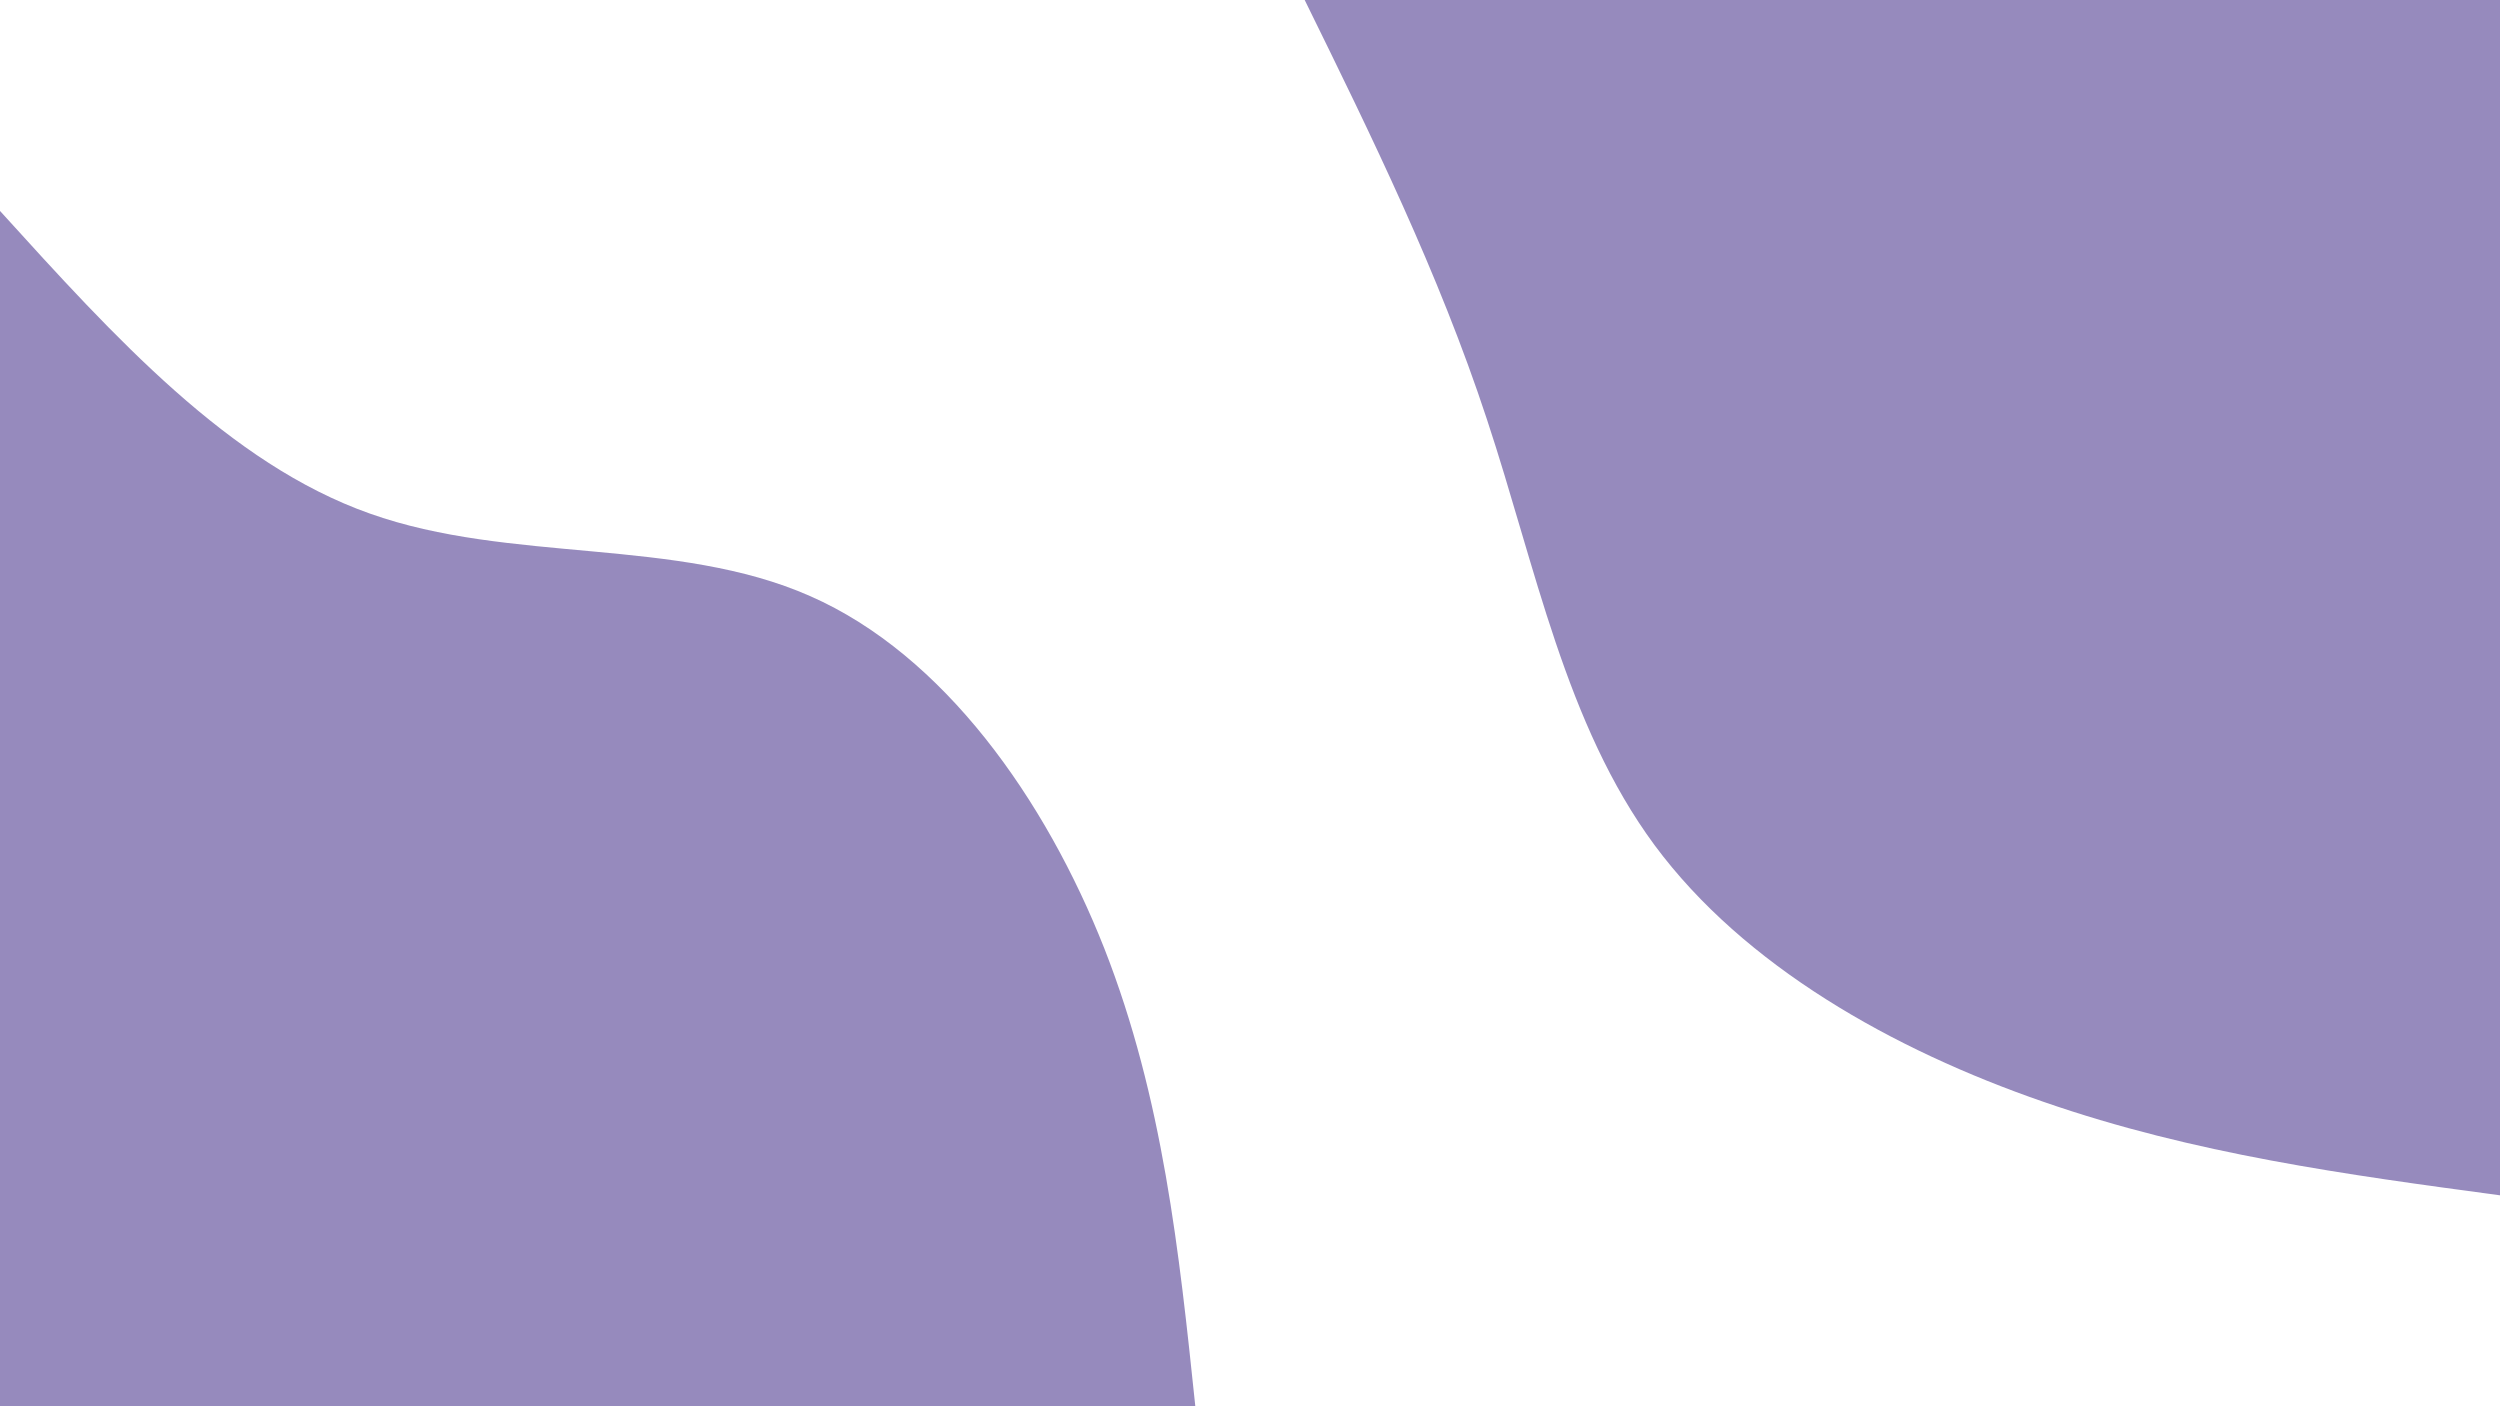
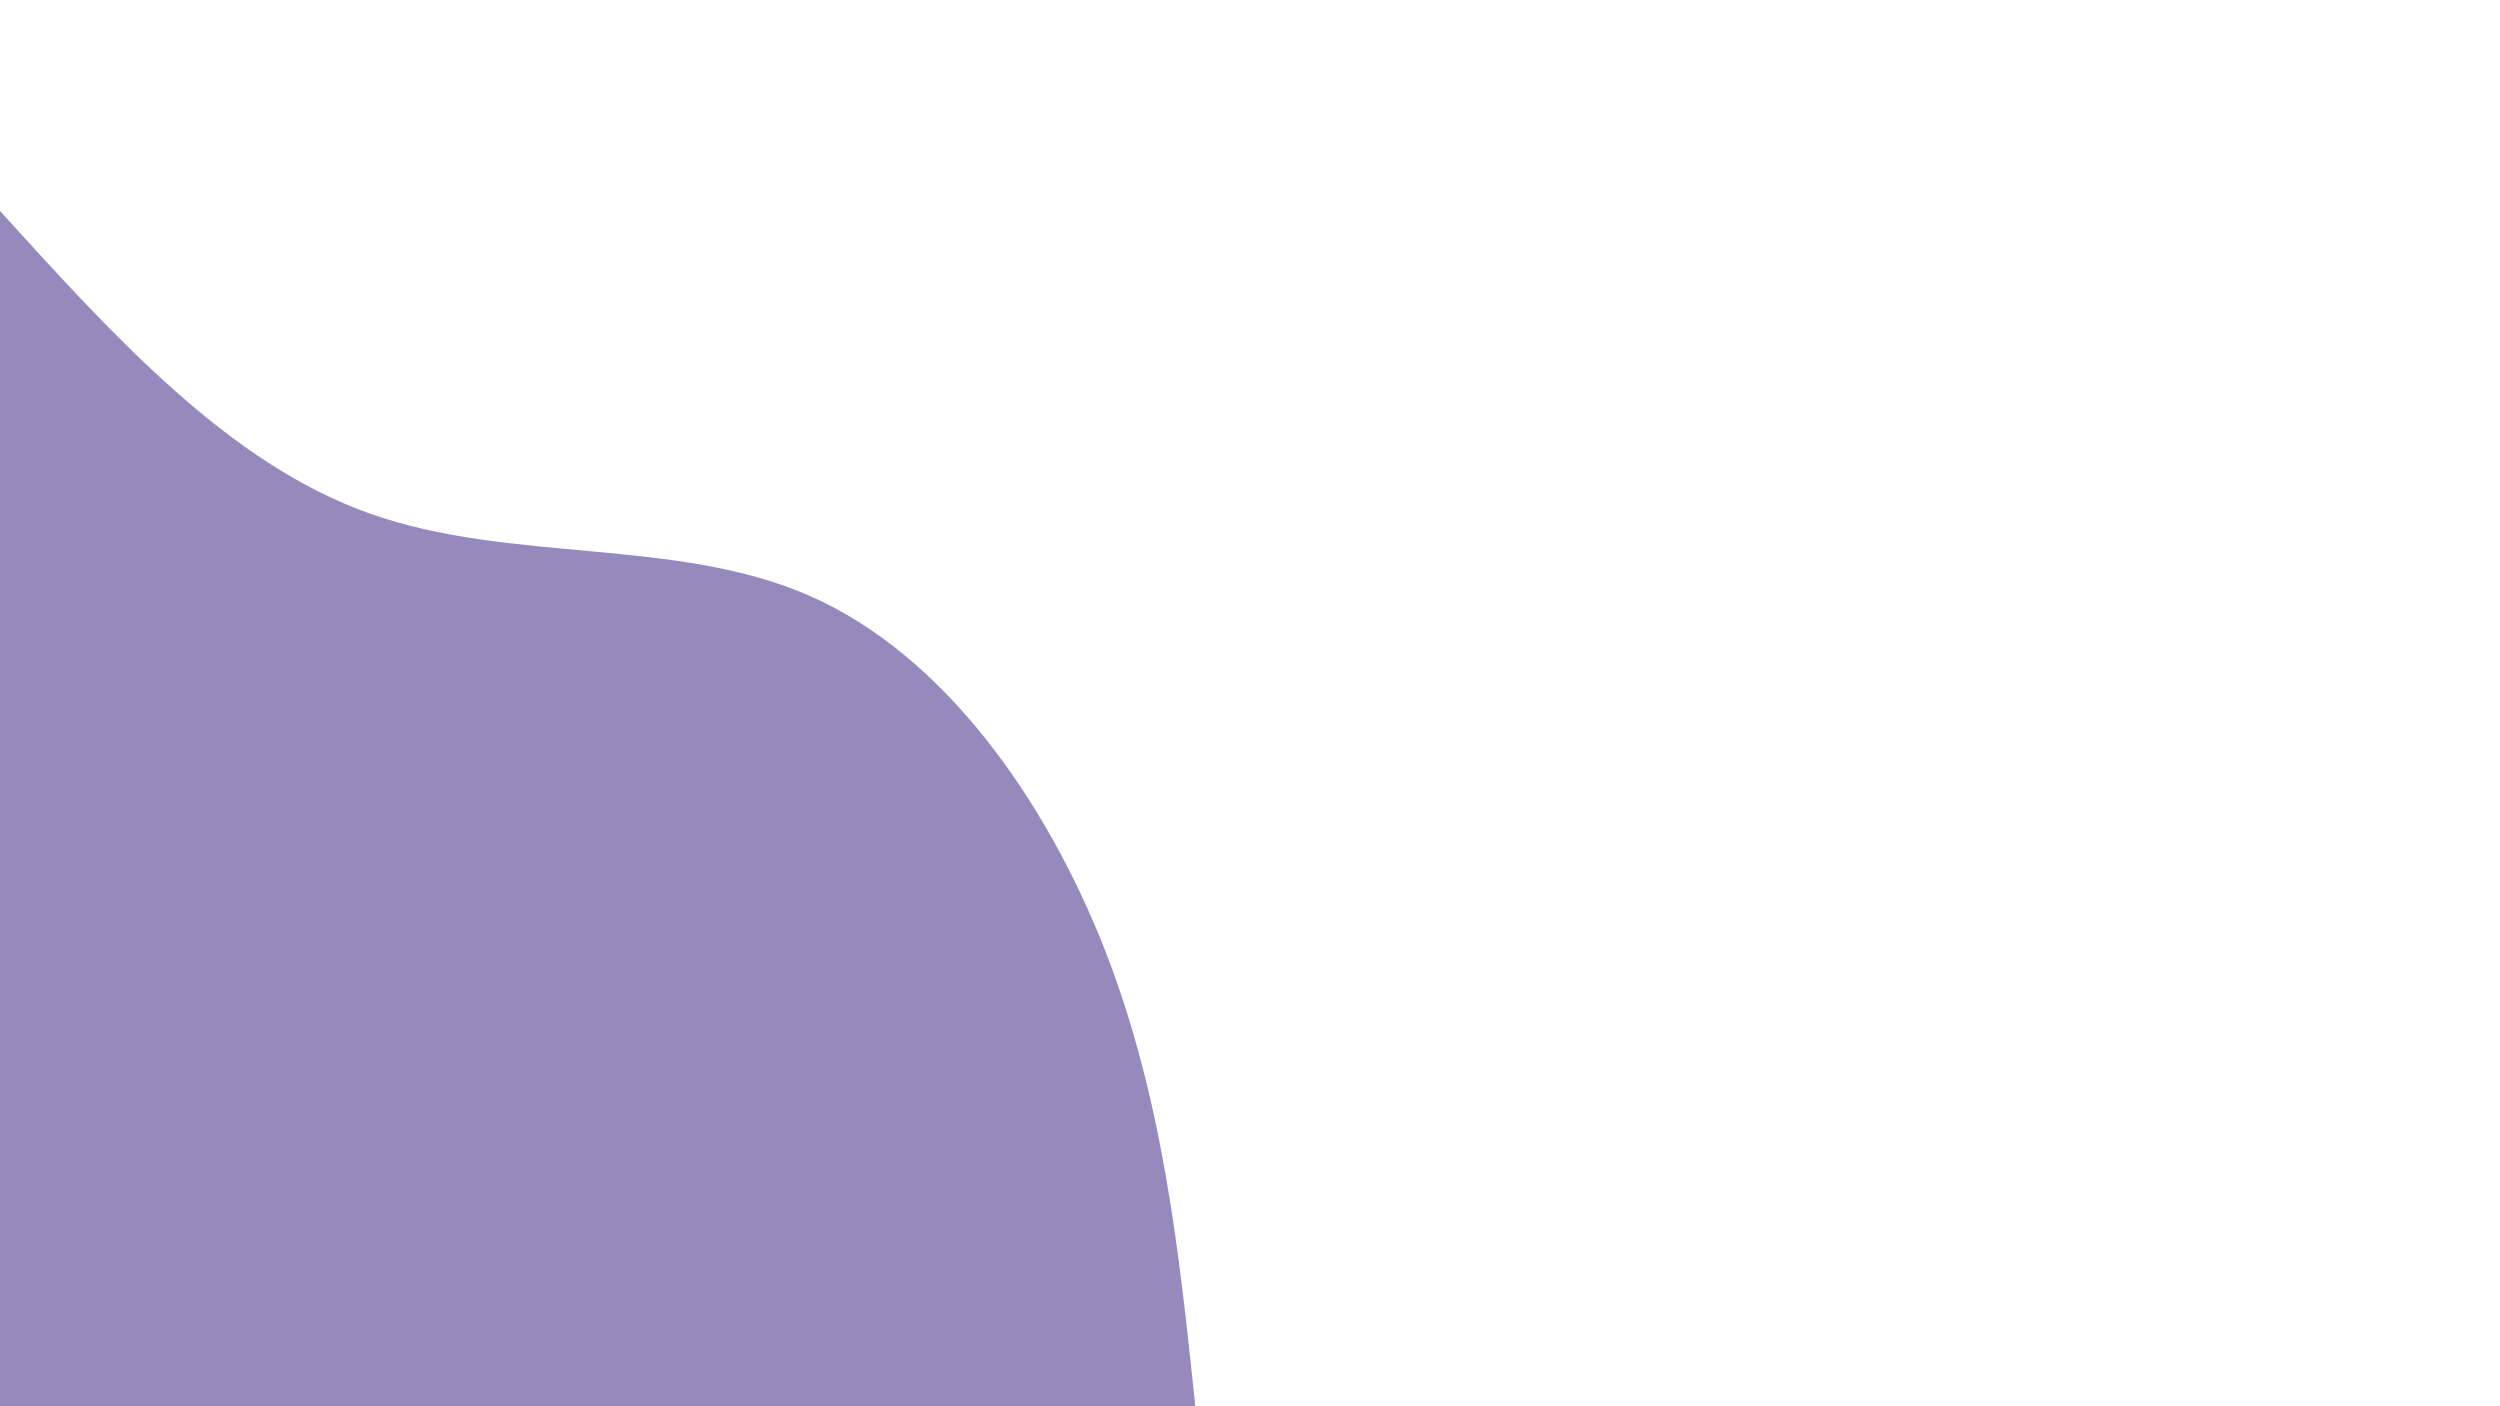
<svg xmlns="http://www.w3.org/2000/svg" id="visual" viewBox="0 0 960 540" width="960" height="540" version="1.1">
  <rect x="0" y="0" width="960" height="540" fill="#FFFFFF" />
  <defs>
    <linearGradient id="grad1_0" x1="43.8%" y1="0%" x2="100%" y2="100%">
      <stop offset="14.444%" stop-color="#ffffff" stop-opacity="1" />
      <stop offset="85.556%" stop-color="#ffffff" stop-opacity="1" />
    </linearGradient>
  </defs>
  <defs>
    <linearGradient id="grad2_0" x1="0%" y1="0%" x2="56.3%" y2="100%">
      <stop offset="14.444%" stop-color="#ffffff" stop-opacity="1" />
      <stop offset="85.556%" stop-color="#ffffff" stop-opacity="1" />
    </linearGradient>
  </defs>
  <g transform="translate(960, 0)">
-     <path d="M0 459C-58.7 451.1 -117.4 443.2 -175.3 423.1C-233.2 403.1 -290.3 370.9 -324.6 324.6C-358.9 278.2 -370.3 217.6 -389 161.1C-407.6 104.6 -433.3 52.3 -459 0L0 0Z" fill="#968abd" />
-   </g>
+     </g>
  <g transform="translate(0, 540)">
    <path d="M0 -459C44 -410.5 88 -361.9 142 -342.8C195.9 -323.6 259.7 -333.8 311.1 -311.1C362.5 -288.5 401.5 -233 424.1 -175.7C446.6 -118.3 452.8 -59.2 459 0L0 0Z" fill="#968abd" />
  </g>
</svg>